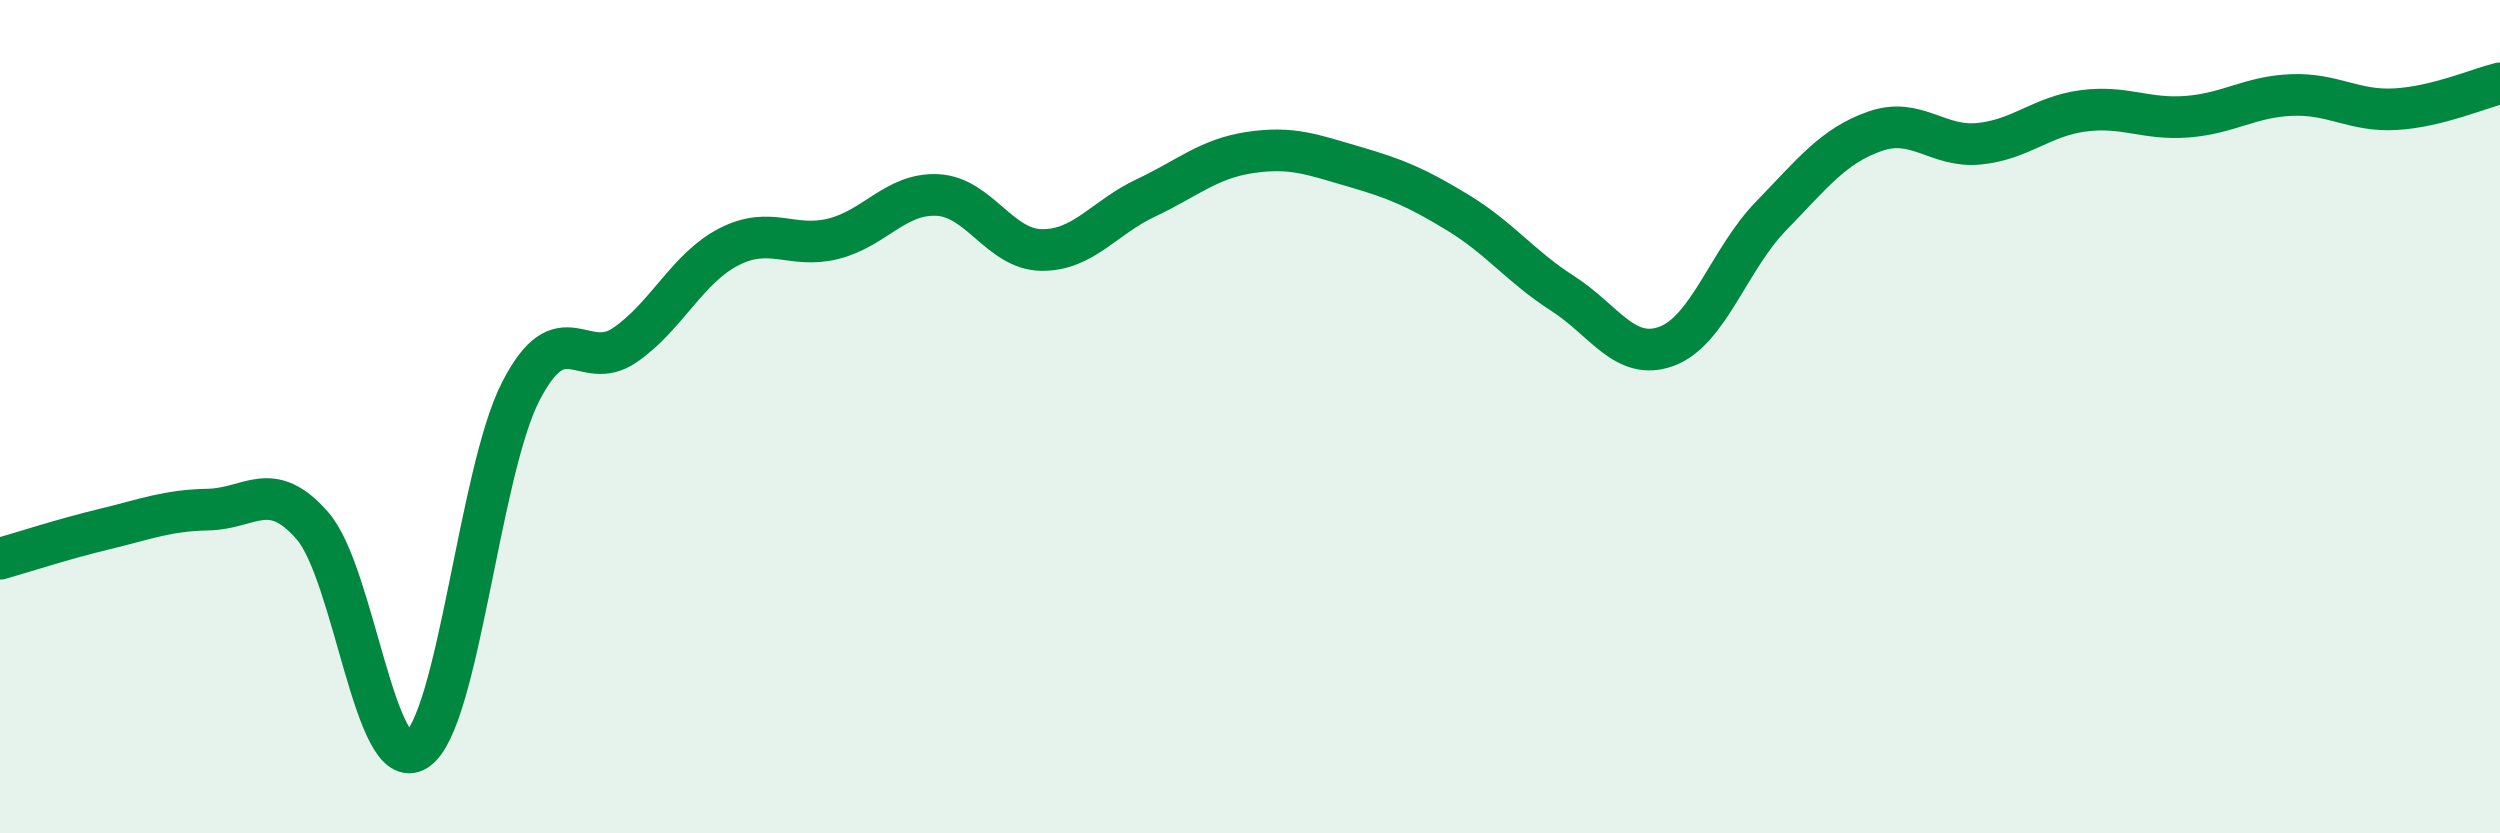
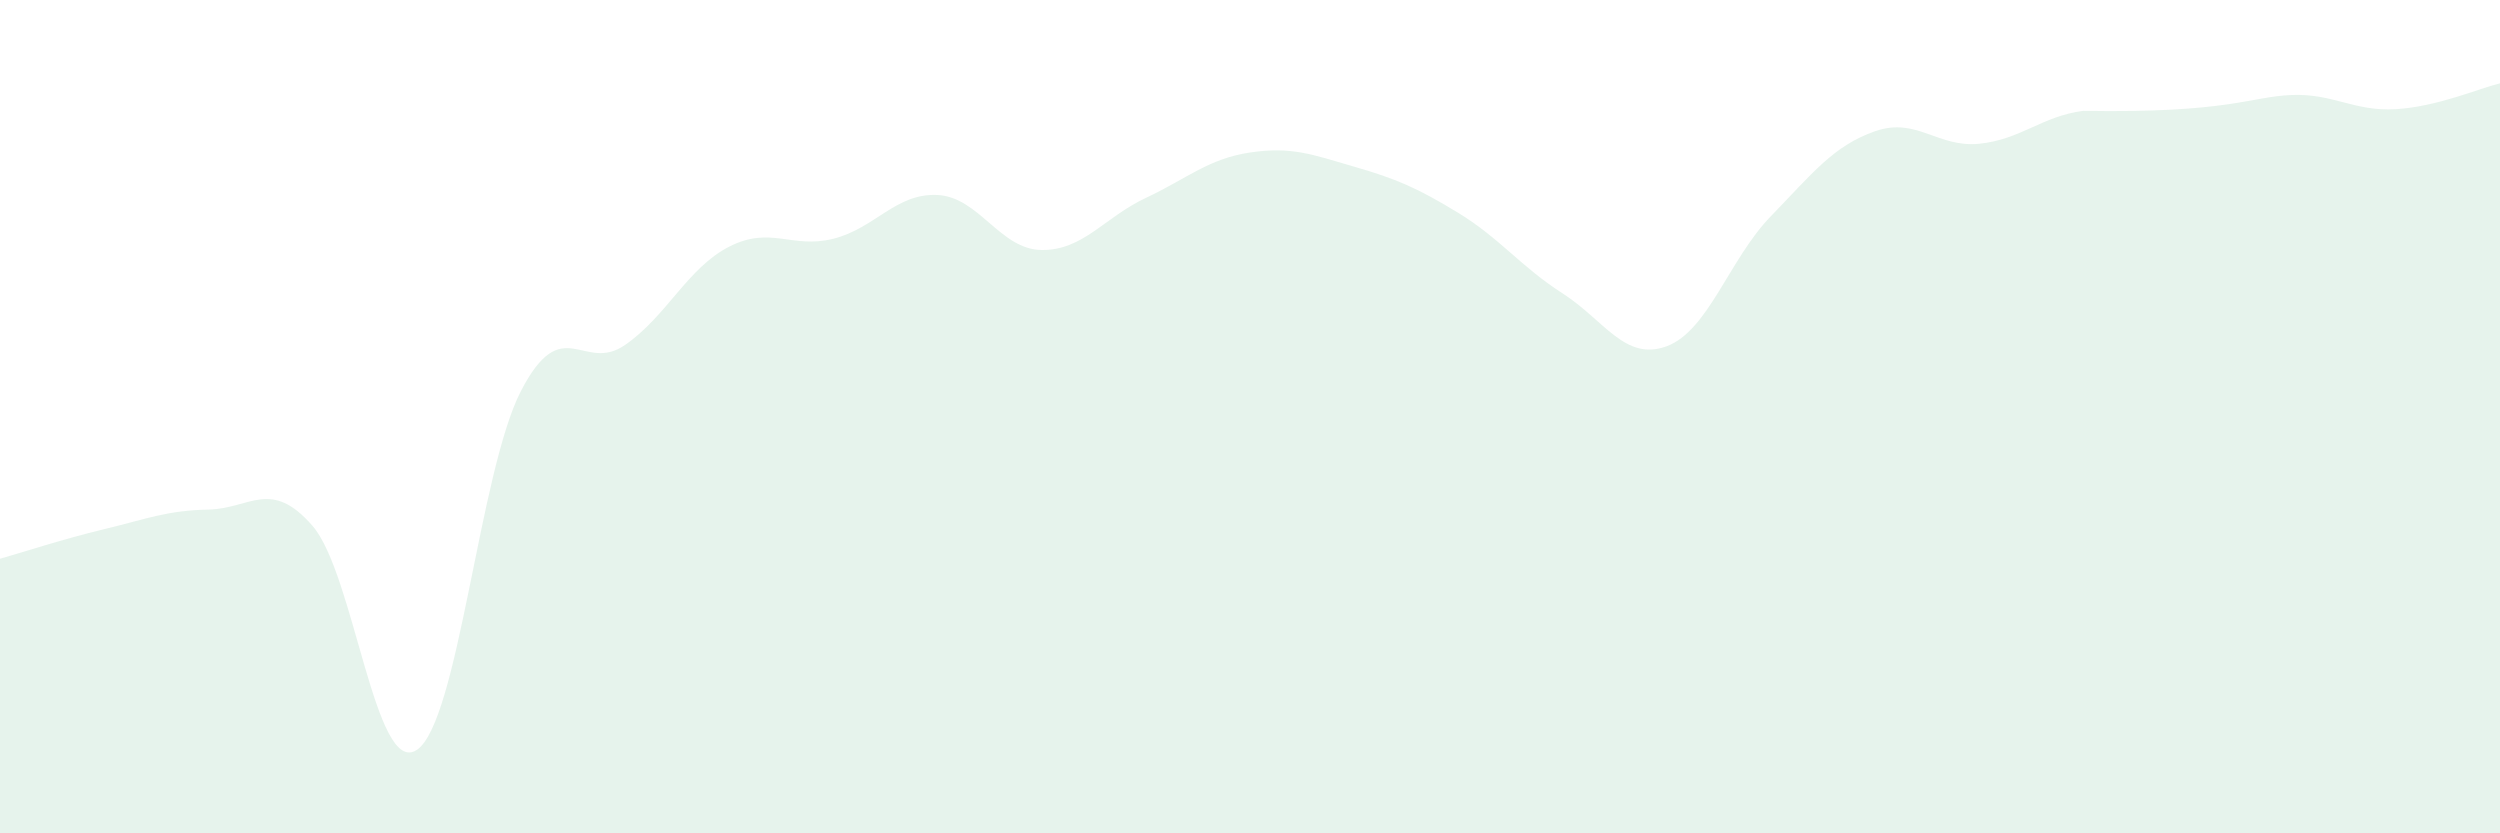
<svg xmlns="http://www.w3.org/2000/svg" width="60" height="20" viewBox="0 0 60 20">
-   <path d="M 0,13.41 C 0.5,13.27 1.5,12.94 2.5,12.7 C 3.5,12.46 4,12.25 5,12.23 C 6,12.21 6.5,11.47 7.5,12.62 C 8.5,13.77 9,18.65 10,18 C 11,17.35 11.5,11.33 12.5,9.39 C 13.5,7.45 14,8.97 15,8.28 C 16,7.59 16.5,6.43 17.5,5.92 C 18.5,5.41 19,5.98 20,5.73 C 21,5.48 21.5,4.63 22.5,4.68 C 23.5,4.73 24,5.99 25,6 C 26,6.01 26.5,5.22 27.5,4.75 C 28.5,4.28 29,3.81 30,3.66 C 31,3.51 31.5,3.71 32.5,4 C 33.5,4.29 34,4.5 35,5.11 C 36,5.72 36.5,6.4 37.5,7.04 C 38.5,7.68 39,8.68 40,8.31 C 41,7.94 41.5,6.22 42.5,5.19 C 43.5,4.16 44,3.5 45,3.15 C 46,2.8 46.5,3.55 47.5,3.45 C 48.5,3.35 49,2.79 50,2.66 C 51,2.53 51.5,2.88 52.5,2.8 C 53.5,2.72 54,2.32 55,2.28 C 56,2.24 56.5,2.68 57.5,2.62 C 58.5,2.56 59.5,2.12 60,2L60 20L0 20Z" fill="#008740" opacity="0.1" stroke-linecap="round" stroke-linejoin="round" />
-   <path d="M 0,13.41 C 0.5,13.27 1.5,12.94 2.5,12.7 C 3.5,12.46 4,12.25 5,12.23 C 6,12.21 6.5,11.47 7.5,12.62 C 8.5,13.77 9,18.65 10,18 C 11,17.35 11.5,11.33 12.5,9.39 C 13.5,7.45 14,8.97 15,8.28 C 16,7.59 16.5,6.43 17.5,5.92 C 18.5,5.41 19,5.98 20,5.73 C 21,5.48 21.5,4.63 22.5,4.68 C 23.5,4.73 24,5.99 25,6 C 26,6.01 26.5,5.22 27.5,4.75 C 28.5,4.28 29,3.81 30,3.66 C 31,3.51 31.5,3.71 32.5,4 C 33.5,4.29 34,4.5 35,5.11 C 36,5.72 36.5,6.4 37.5,7.04 C 38.5,7.68 39,8.68 40,8.31 C 41,7.94 41.5,6.22 42.5,5.19 C 43.5,4.16 44,3.5 45,3.15 C 46,2.8 46.5,3.55 47.5,3.45 C 48.5,3.35 49,2.79 50,2.66 C 51,2.53 51.5,2.88 52.5,2.8 C 53.5,2.72 54,2.32 55,2.28 C 56,2.24 56.5,2.68 57.5,2.62 C 58.5,2.56 59.5,2.12 60,2" stroke="#008740" stroke-width="1" fill="none" stroke-linecap="round" stroke-linejoin="round" />
+   <path d="M 0,13.41 C 0.5,13.27 1.5,12.94 2.5,12.7 C 3.5,12.46 4,12.25 5,12.23 C 6,12.21 6.5,11.47 7.5,12.62 C 8.5,13.77 9,18.65 10,18 C 11,17.35 11.5,11.33 12.5,9.39 C 13.5,7.45 14,8.97 15,8.28 C 16,7.59 16.5,6.43 17.5,5.92 C 18.5,5.41 19,5.98 20,5.73 C 21,5.48 21.5,4.63 22.5,4.68 C 23.5,4.73 24,5.99 25,6 C 26,6.01 26.5,5.22 27.5,4.75 C 28.5,4.28 29,3.81 30,3.66 C 31,3.51 31.5,3.71 32.5,4 C 33.5,4.29 34,4.5 35,5.11 C 36,5.72 36.5,6.4 37.5,7.04 C 38.5,7.68 39,8.68 40,8.31 C 41,7.94 41.5,6.22 42.5,5.19 C 43.5,4.16 44,3.5 45,3.15 C 46,2.8 46.5,3.55 47.5,3.45 C 48.5,3.35 49,2.79 50,2.66 C 53.5,2.72 54,2.32 55,2.28 C 56,2.24 56.5,2.68 57.5,2.62 C 58.5,2.56 59.5,2.12 60,2L60 20L0 20Z" fill="#008740" opacity="0.1" stroke-linecap="round" stroke-linejoin="round" />
</svg>